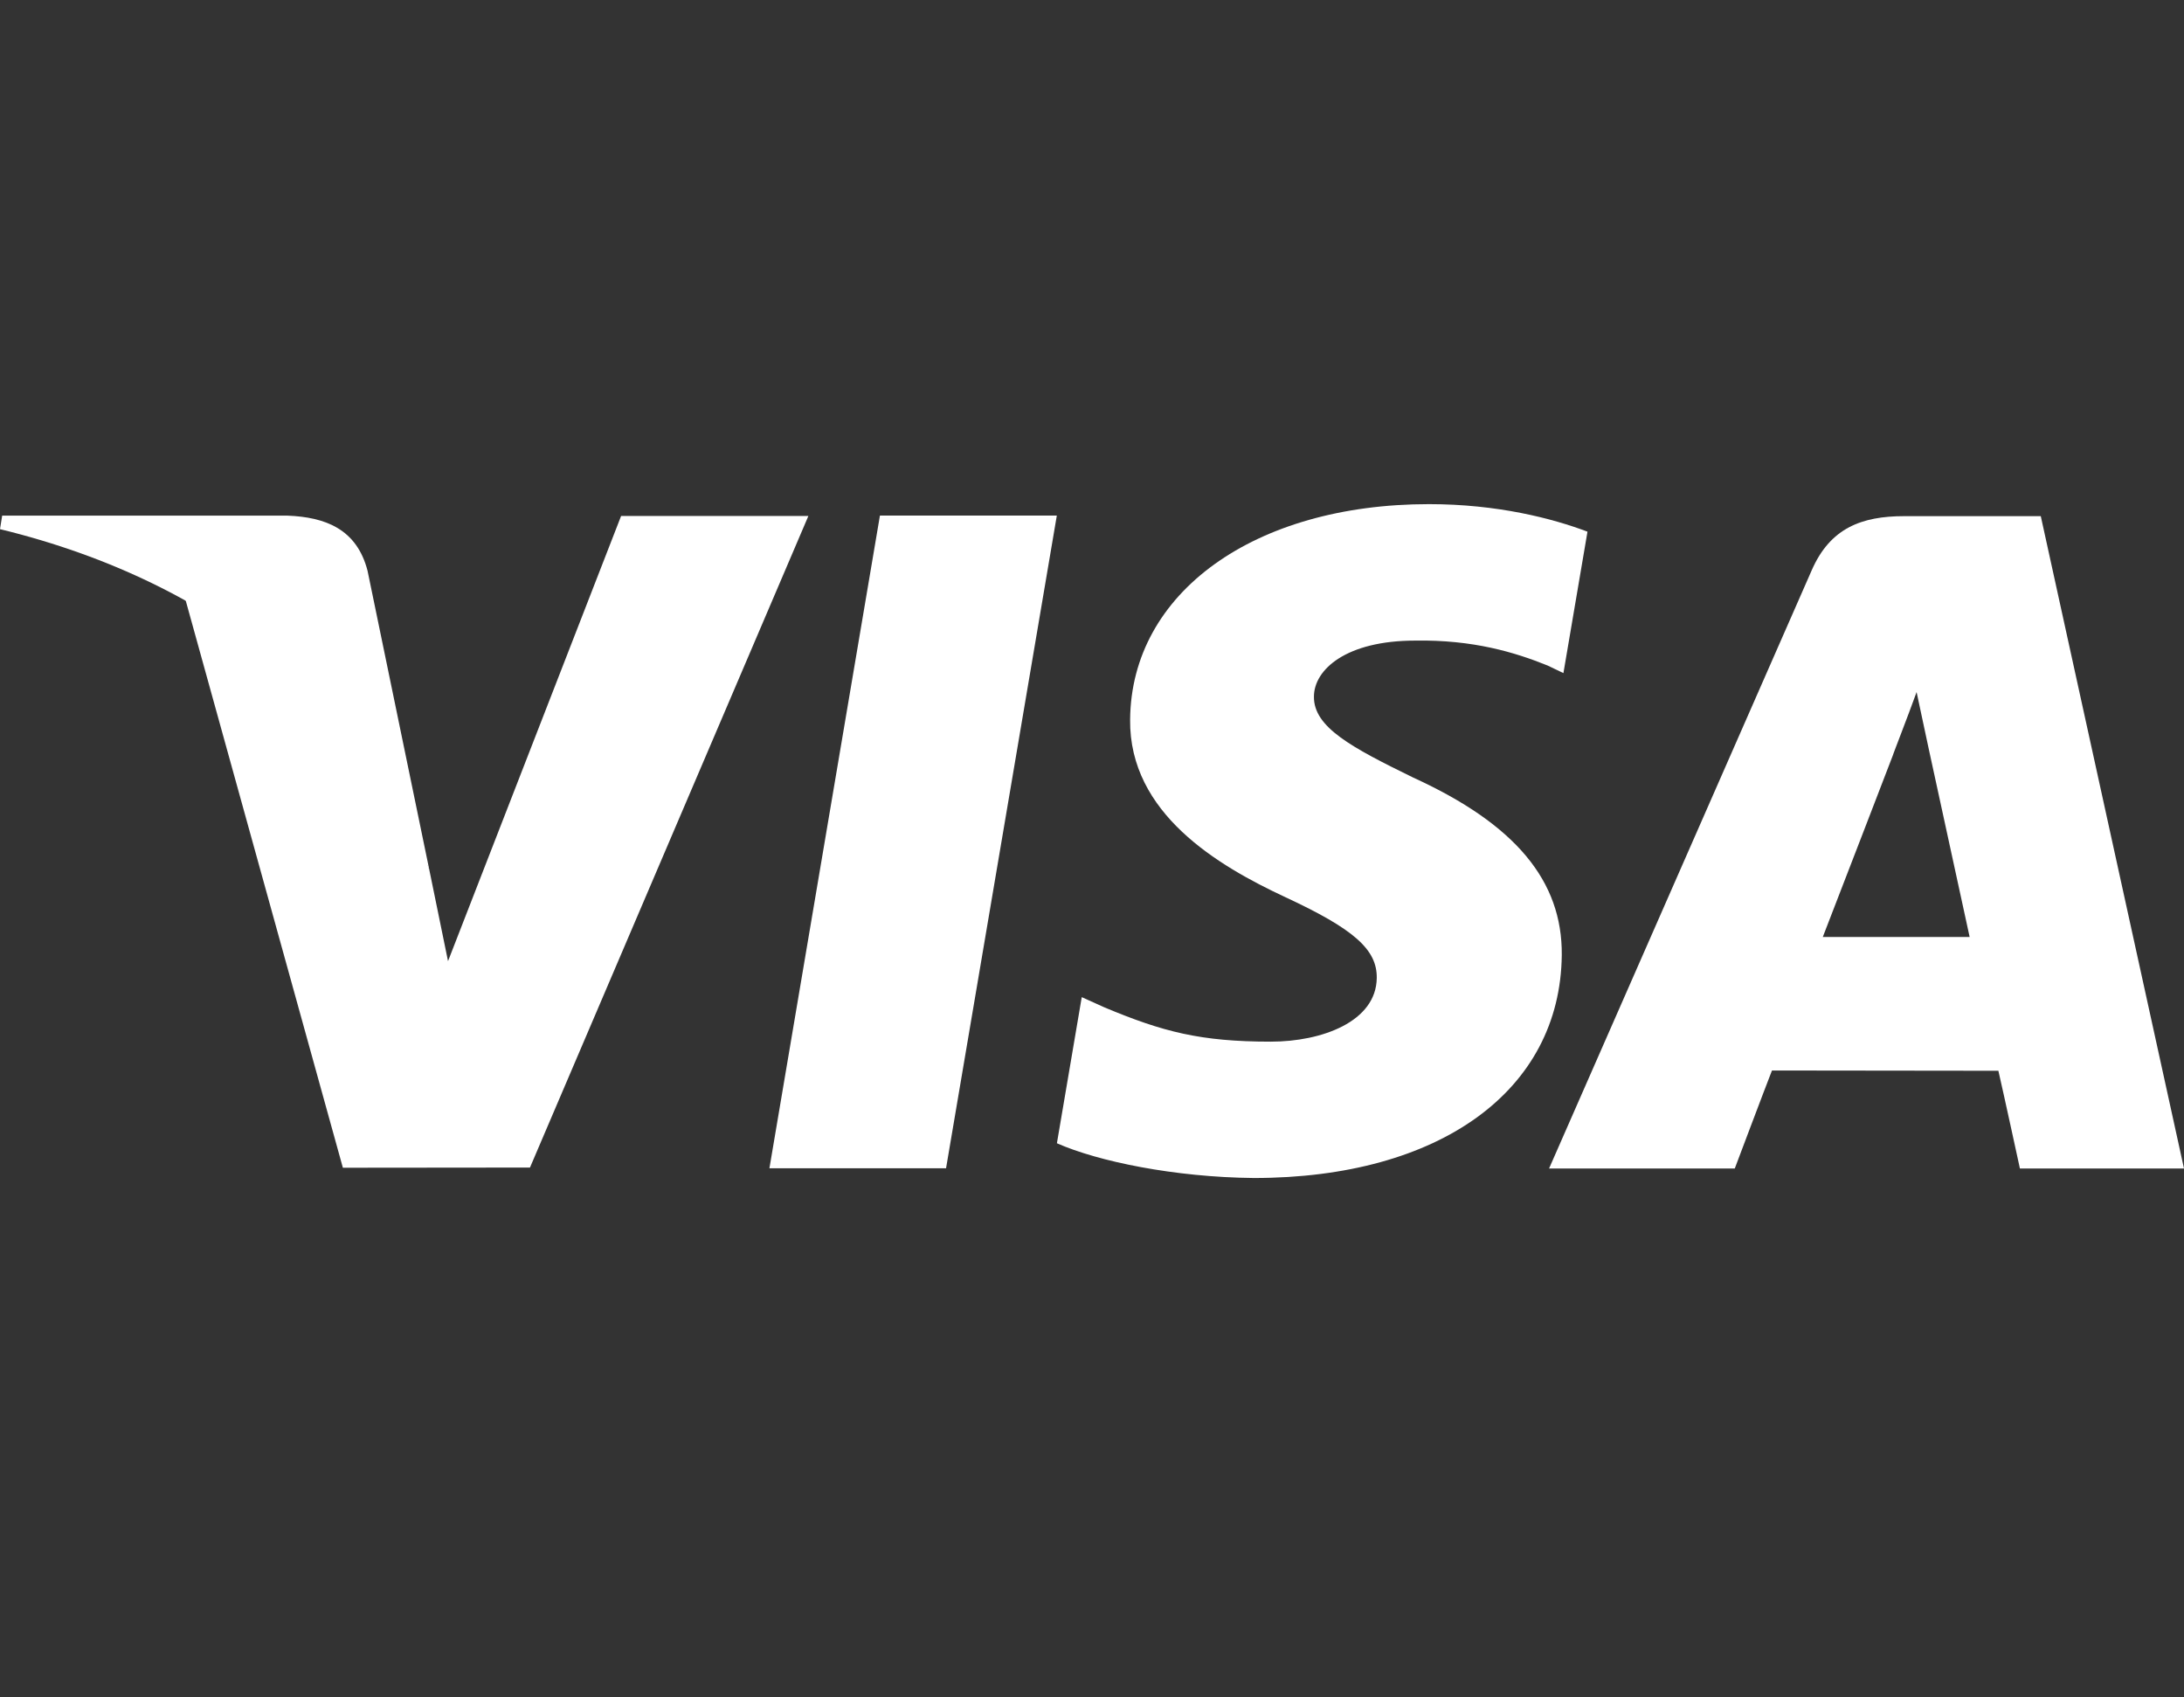
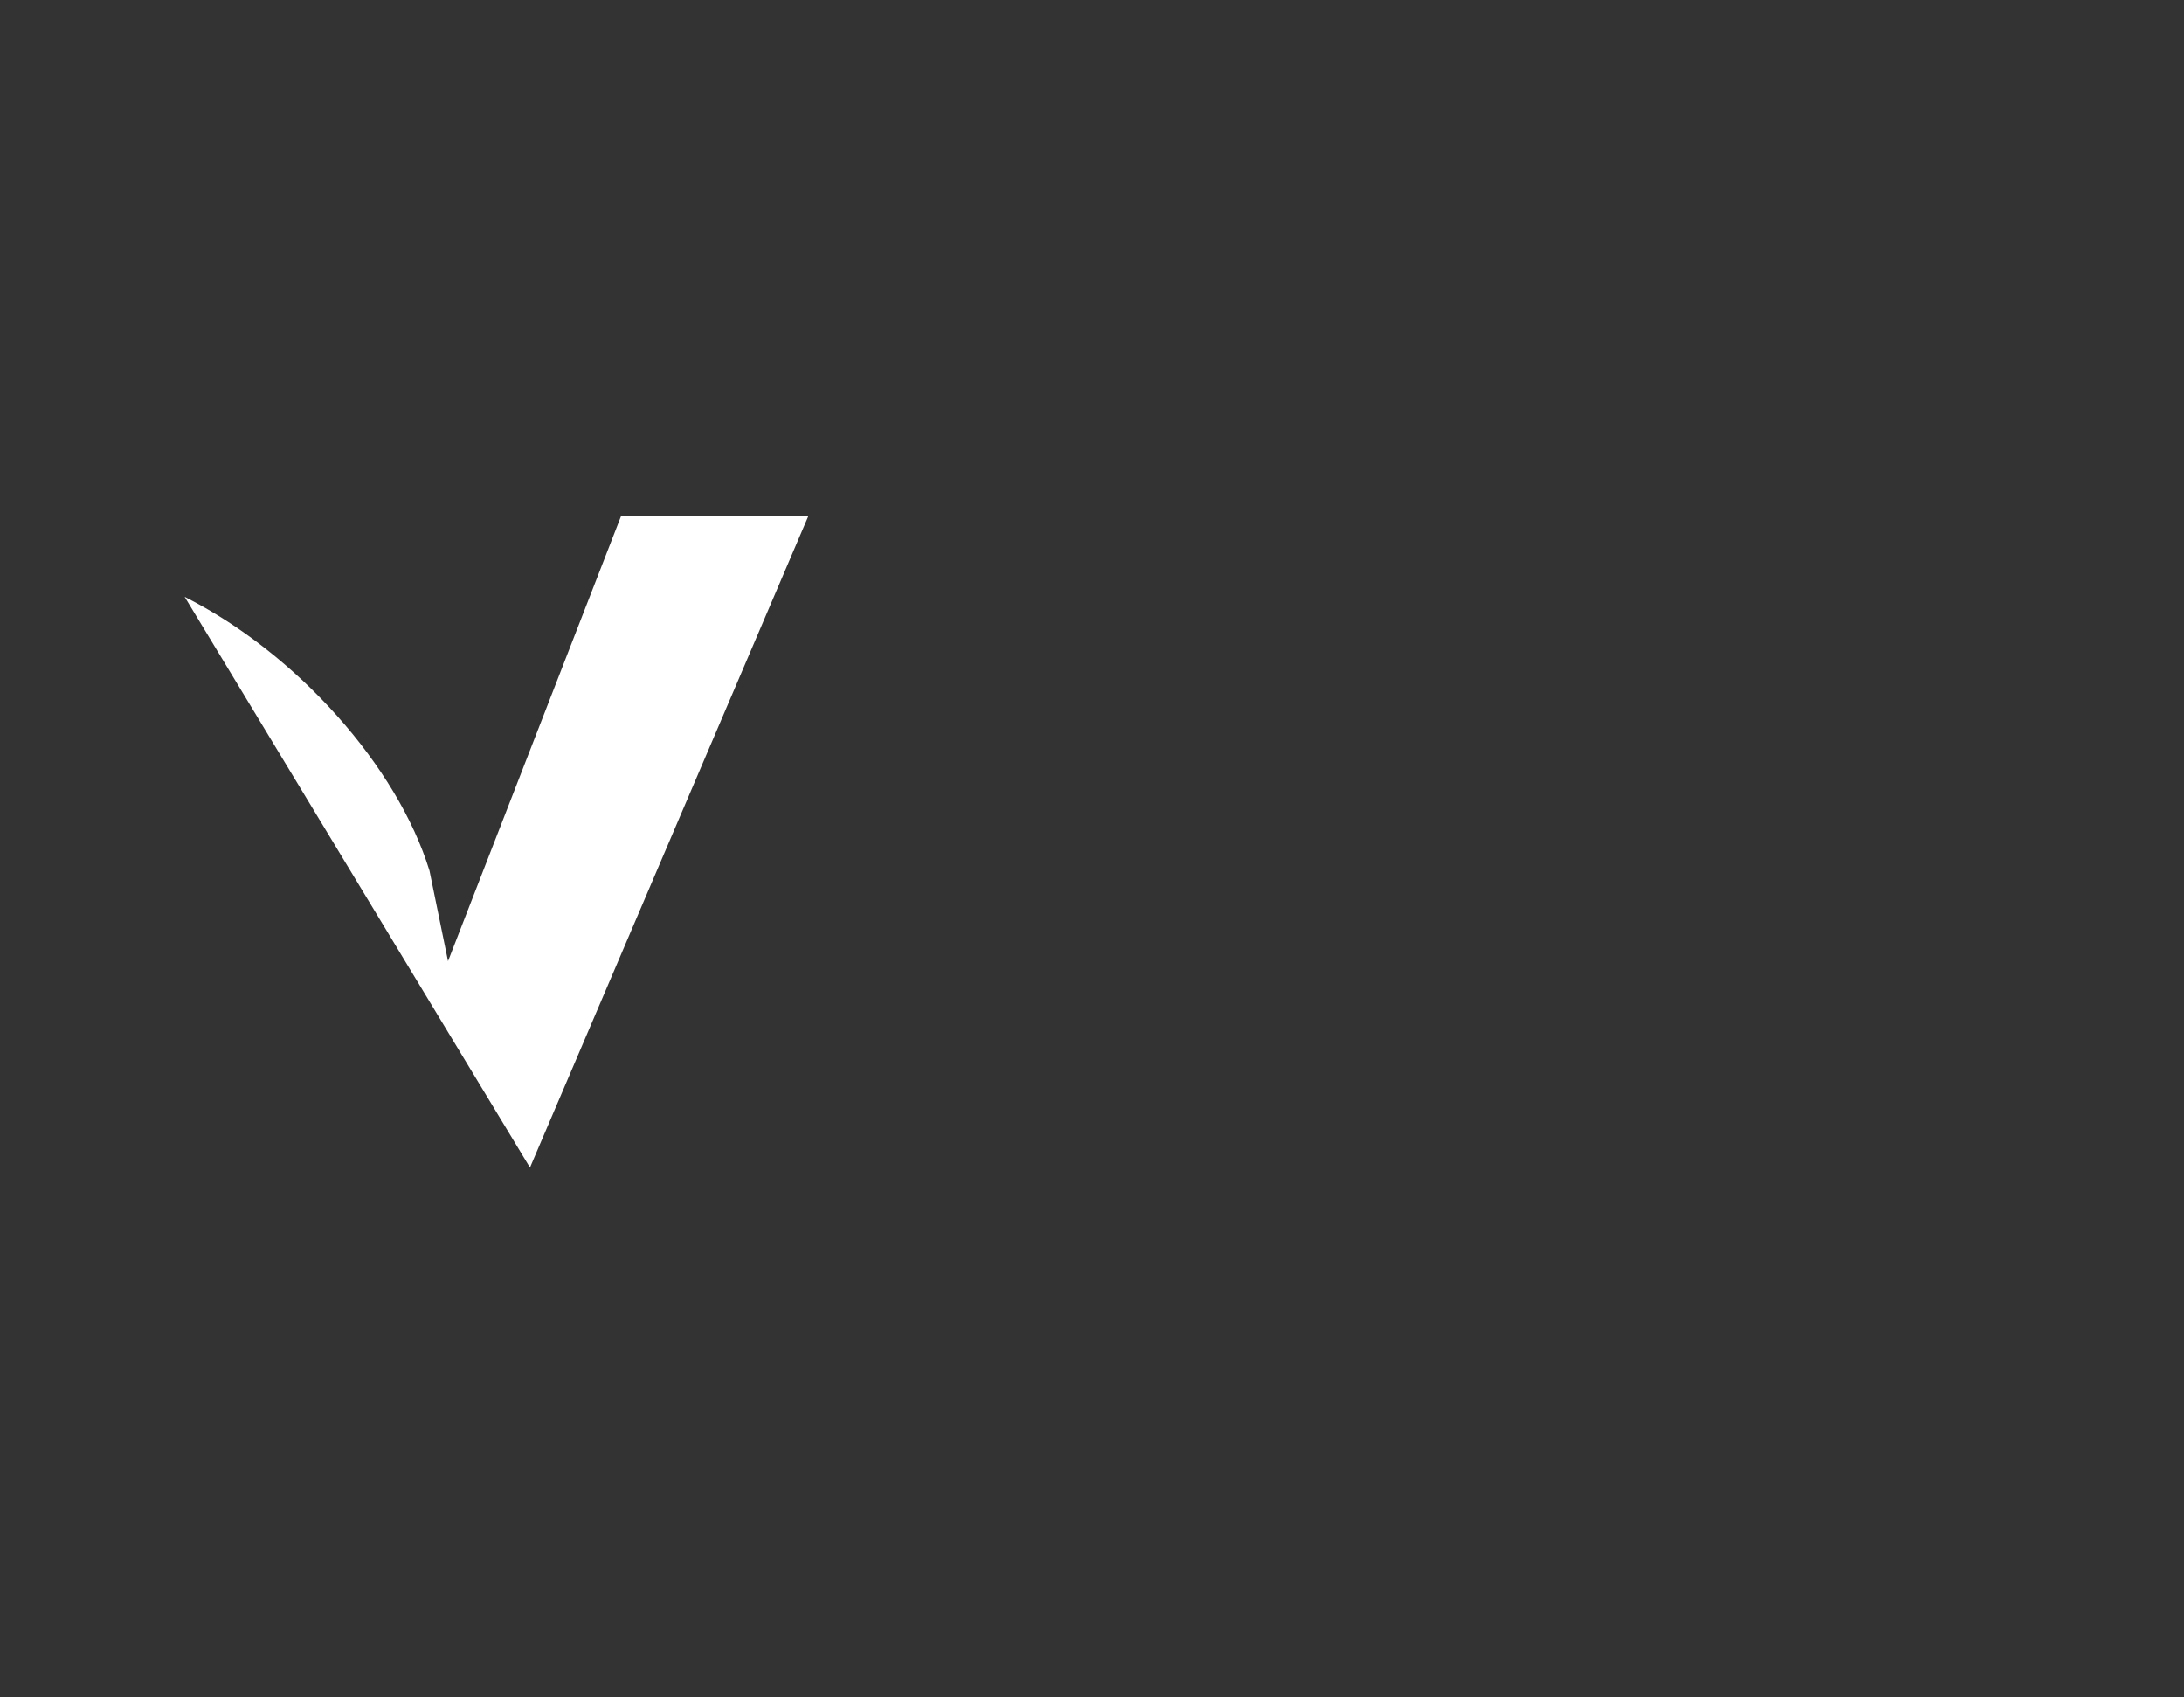
<svg xmlns="http://www.w3.org/2000/svg" width="130" height="101" viewBox="0 0 130 101" fill="none">
  <rect x="0" y="0" width="130" height="101" fill="#333333" stroke="none" />
  <g clip-path="url(#clip0)">
-     <path fill-rule="evenodd" clip-rule="evenodd" d="M94.493 31.638C92.407 30.85 89.141 30 85.056 30C74.661 30 67.331 35.268 67.269 42.822C67.207 48.401 72.498 51.518 76.49 53.379C80.585 55.282 81.971 56.495 81.95 58.196C81.919 60.799 78.674 61.986 75.645 61.986C71.442 61.986 69.206 61.395 65.744 59.948L64.39 59.337L62.911 68.032C65.363 69.115 69.912 70.054 74.635 70.1C85.7 70.1 92.881 64.895 92.963 56.827C92.999 52.415 90.202 49.05 84.129 46.276C80.446 44.476 78.195 43.279 78.21 41.459C78.21 39.846 80.126 38.12 84.242 38.12C87.683 38.063 90.181 38.82 92.118 39.603L93.061 40.054L94.493 31.638Z" fill="white" />
-     <path fill-rule="evenodd" clip-rule="evenodd" d="M121.475 30.715H113.346C110.827 30.715 108.942 31.41 107.84 33.935L92.206 69.535H103.26C103.26 69.535 105.063 64.75 105.475 63.702C106.681 63.702 117.416 63.718 118.951 63.718C119.265 65.076 120.233 69.535 120.233 69.535H130L121.475 30.715ZM108.499 55.759C109.375 53.514 112.692 44.891 112.692 44.891C112.635 45 113.557 42.646 114.083 41.184L114.799 44.533C114.799 44.533 116.818 53.809 117.241 55.759H108.499Z" fill="white" />
-     <path fill-rule="evenodd" clip-rule="evenodd" d="M36.97 30.705L26.668 57.195L25.565 51.813C23.654 45.612 17.674 38.882 10.993 35.517L20.409 69.489L31.546 69.478L48.117 30.705H36.97Z" fill="white" />
-     <path fill-rule="evenodd" clip-rule="evenodd" d="M17.107 30.684H0.129L0 31.488C13.202 34.703 21.944 42.48 25.565 51.813L21.877 33.961C21.238 31.498 19.394 30.773 17.107 30.684Z" fill="white" />
-     <path fill-rule="evenodd" clip-rule="evenodd" d="M45.799 69.52L52.377 30.679H62.906L56.313 69.52H45.799Z" fill="white" />
+     <path fill-rule="evenodd" clip-rule="evenodd" d="M36.97 30.705L26.668 57.195L25.565 51.813C23.654 45.612 17.674 38.882 10.993 35.517L31.546 69.478L48.117 30.705H36.97Z" fill="white" />
  </g>
  <defs>
    <clipPath id="clip0">
      <rect width="130" height="100" fill="white" transform="translate(0 0.5)" />
    </clipPath>
  </defs>
</svg>